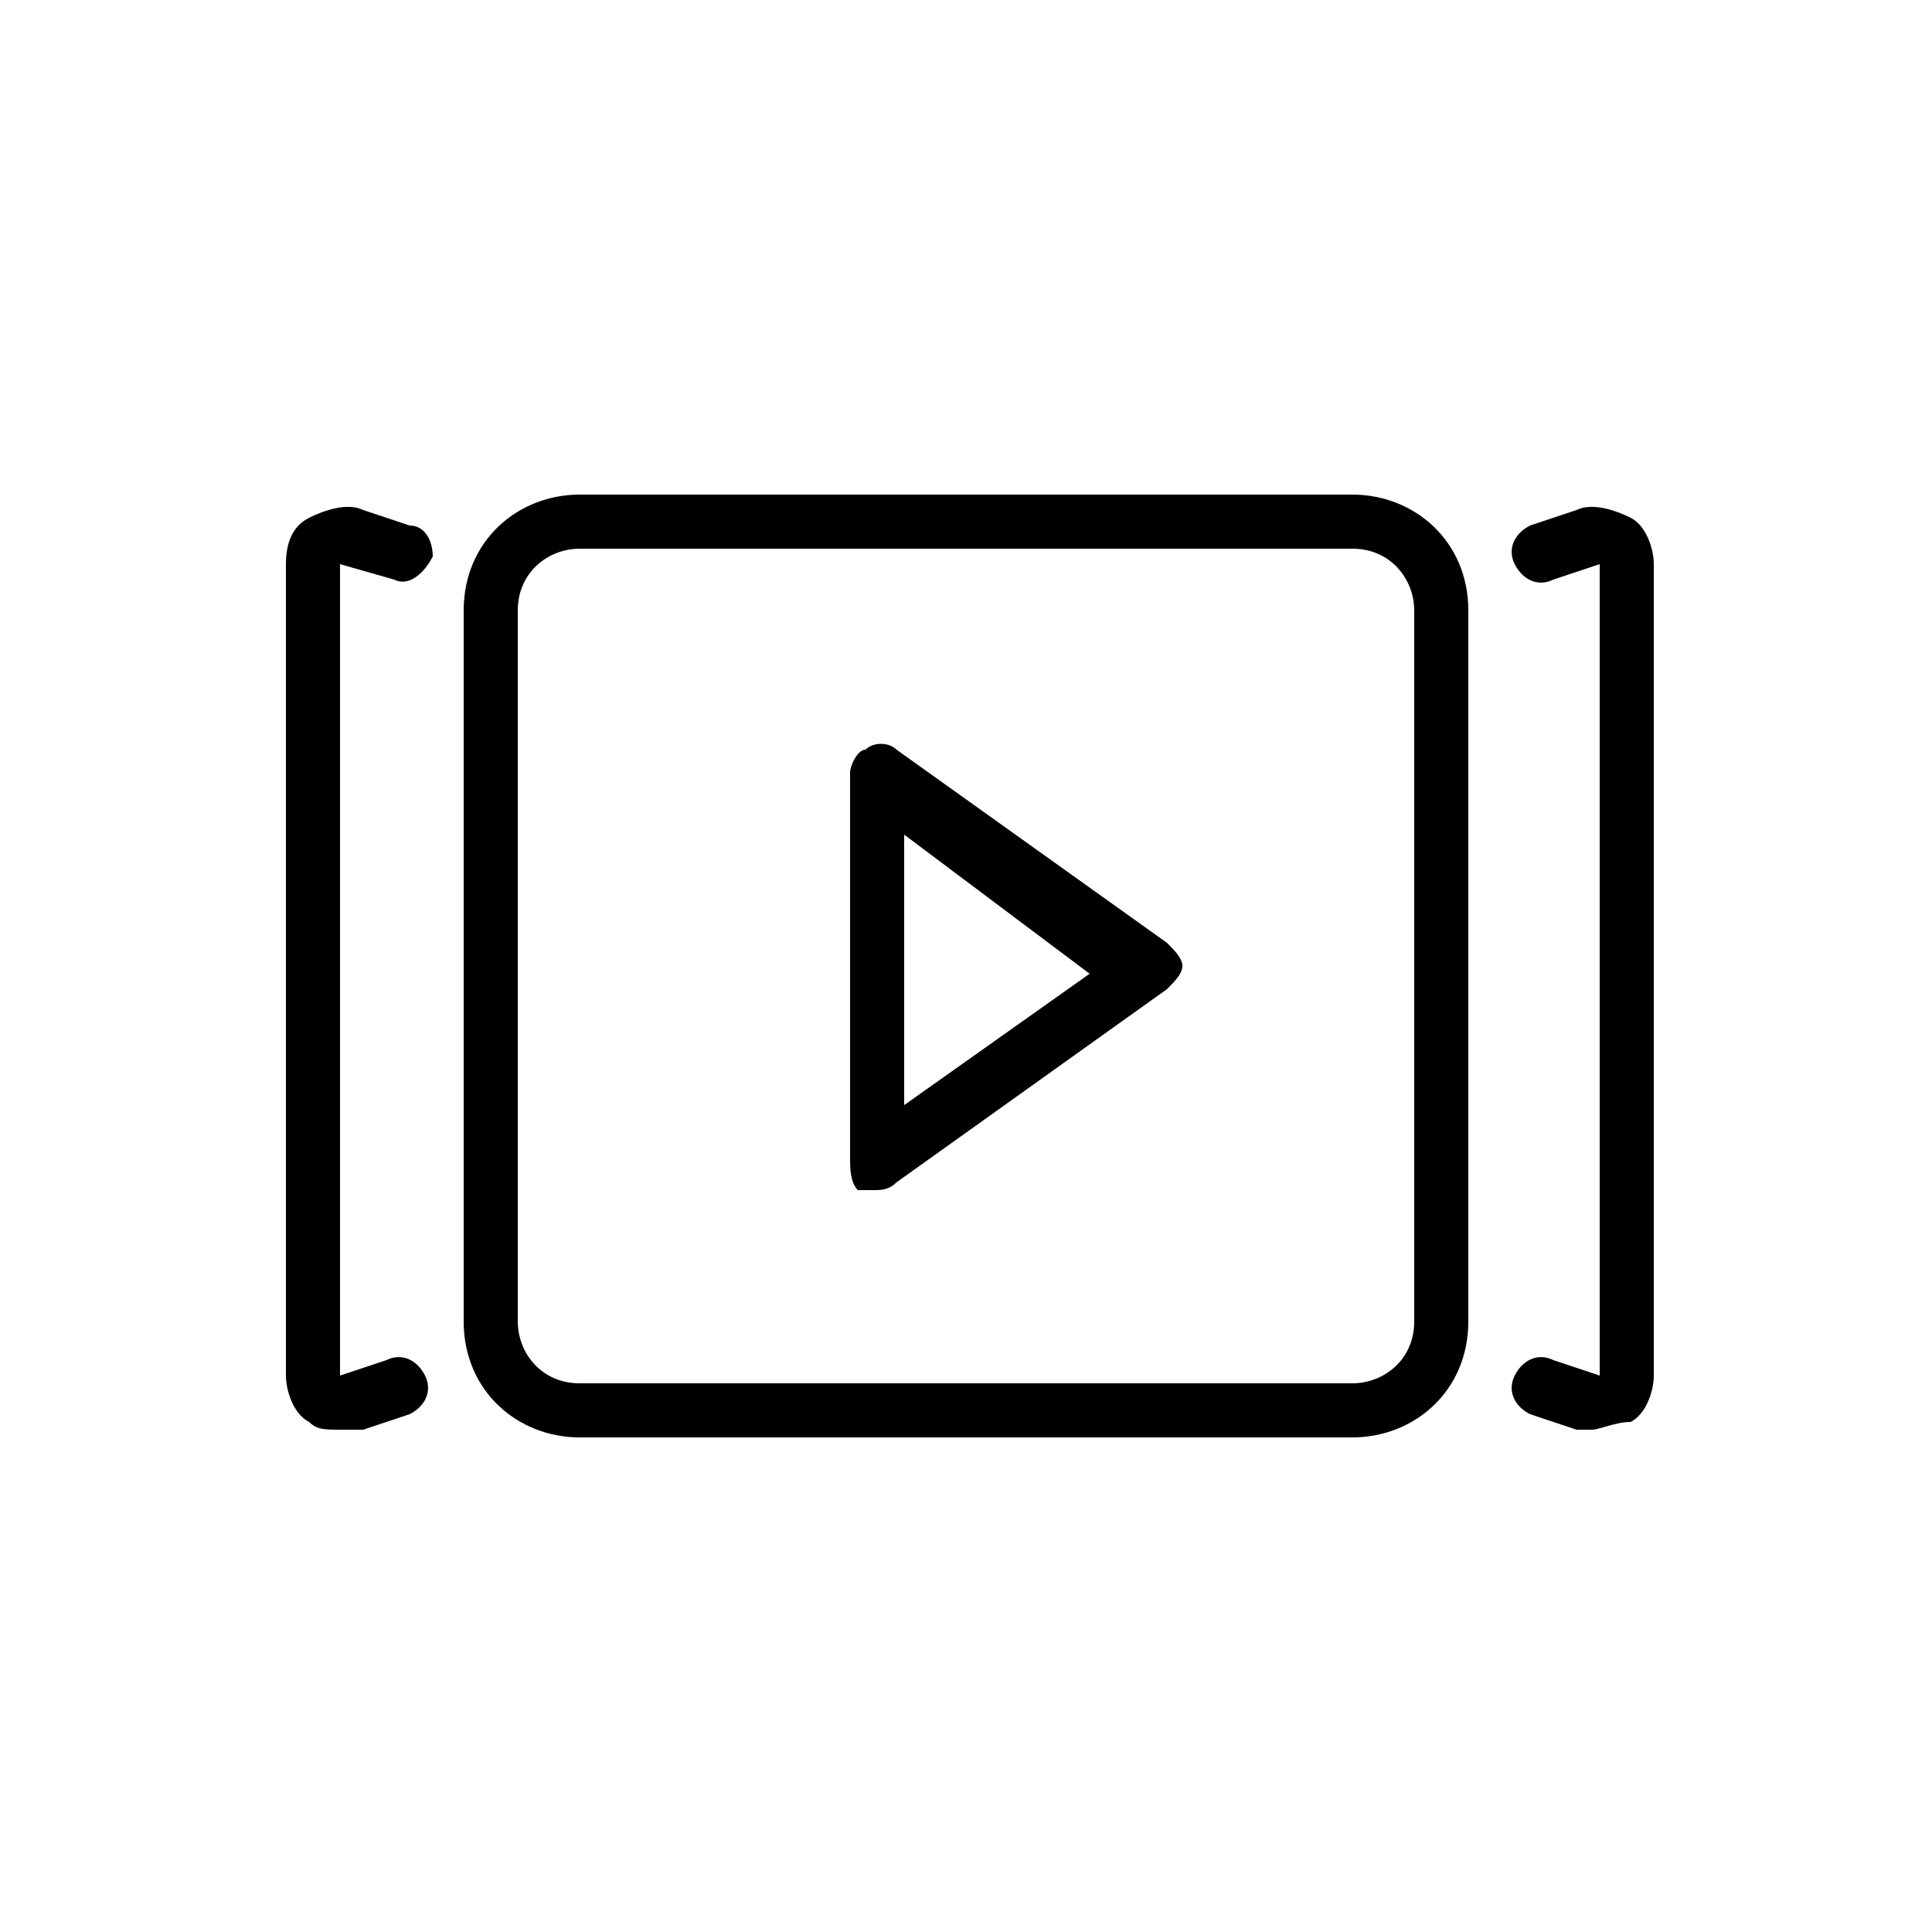
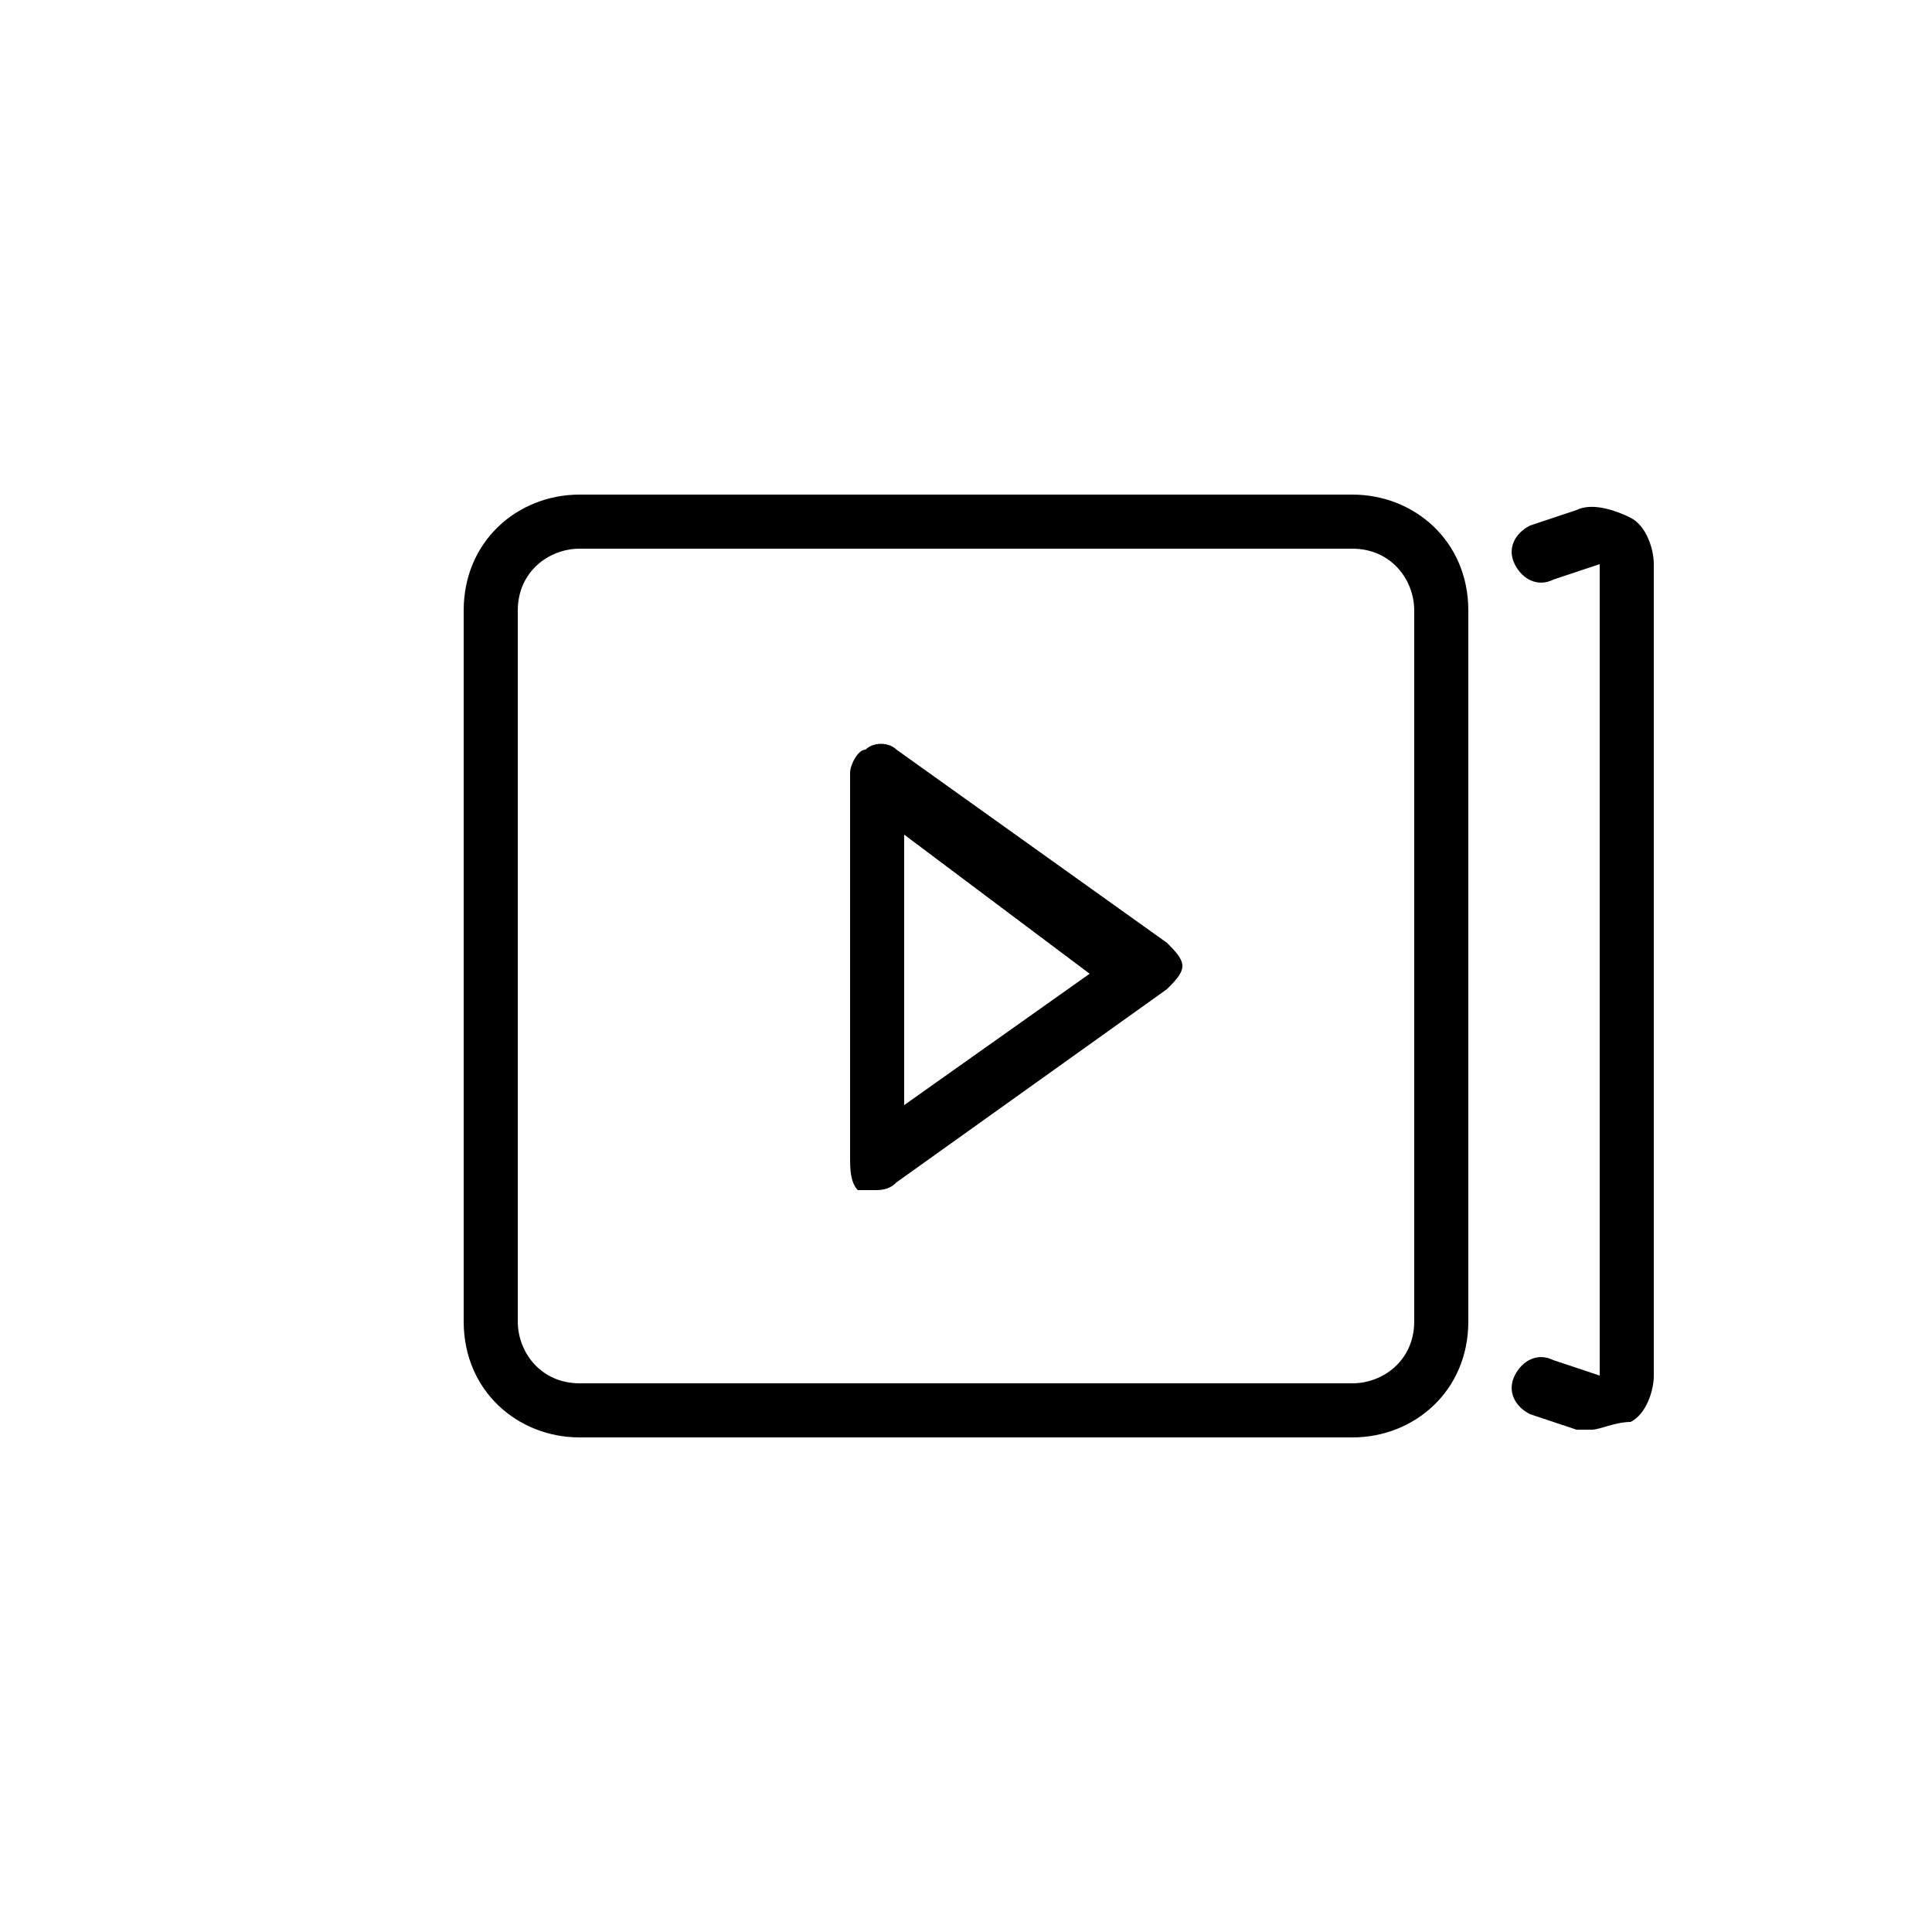
<svg xmlns="http://www.w3.org/2000/svg" version="1.1" id="Capa_1" x="0px" y="0px" viewBox="0 0 25 25" style="enable-background:new 0 0 25 25;" xml:space="preserve">
  <g>
    <path d="M17.5,18.6h-10C6.7,18.6,6,18,6,17.1V7.9C6,7,6.7,6.4,7.5,6.4h10C18.3,6.4,19,7,19,7.9v9.2C19,18,18.3,18.6,17.5,18.6z    M7.5,7.1c-0.4,0-0.8,0.3-0.8,0.8v9.2c0,0.4,0.3,0.8,0.8,0.8h10c0.4,0,0.8-0.3,0.8-0.8V7.9c0-0.4-0.3-0.8-0.8-0.8H7.5z" />
    <path d="M11.3,15.4c-0.1,0-0.1,0-0.2,0C11,15.3,11,15.1,11,15v-5c0-0.1,0.1-0.3,0.2-0.3c0.1-0.1,0.3-0.1,0.4,0l3.5,2.5   c0.1,0.1,0.2,0.2,0.2,0.3s-0.1,0.2-0.2,0.3l-3.5,2.5C11.5,15.4,11.4,15.4,11.3,15.4z M11.7,10.8v3.5l2.4-1.7L11.7,10.8z" />
    <path d="M20.6,18.5c-0.1,0-0.2,0-0.2,0l-0.6-0.2c-0.2-0.1-0.3-0.3-0.2-0.5c0.1-0.2,0.3-0.3,0.5-0.2l0.6,0.2V7.3l-0.6,0.2   c-0.2,0.1-0.4,0-0.5-0.2c-0.1-0.2,0-0.4,0.2-0.5l0.6-0.2c0.2-0.1,0.5,0,0.7,0.1c0.2,0.1,0.3,0.4,0.3,0.6v10.5   c0,0.2-0.1,0.5-0.3,0.6C20.9,18.4,20.7,18.5,20.6,18.5z" />
-     <path d="M4.4,18.5c-0.2,0-0.3,0-0.4-0.1c-0.2-0.1-0.3-0.4-0.3-0.6V7.3C3.7,7,3.8,6.8,4,6.7c0.2-0.1,0.5-0.2,0.7-0.1l0.6,0.2   C5.5,6.8,5.6,7,5.6,7.2C5.5,7.4,5.3,7.6,5.1,7.5L4.4,7.3v10.5l0.6-0.2c0.2-0.1,0.4,0,0.5,0.2c0.1,0.2,0,0.4-0.2,0.5l-0.6,0.2   C4.6,18.5,4.5,18.5,4.4,18.5z" />
  </g>
</svg>